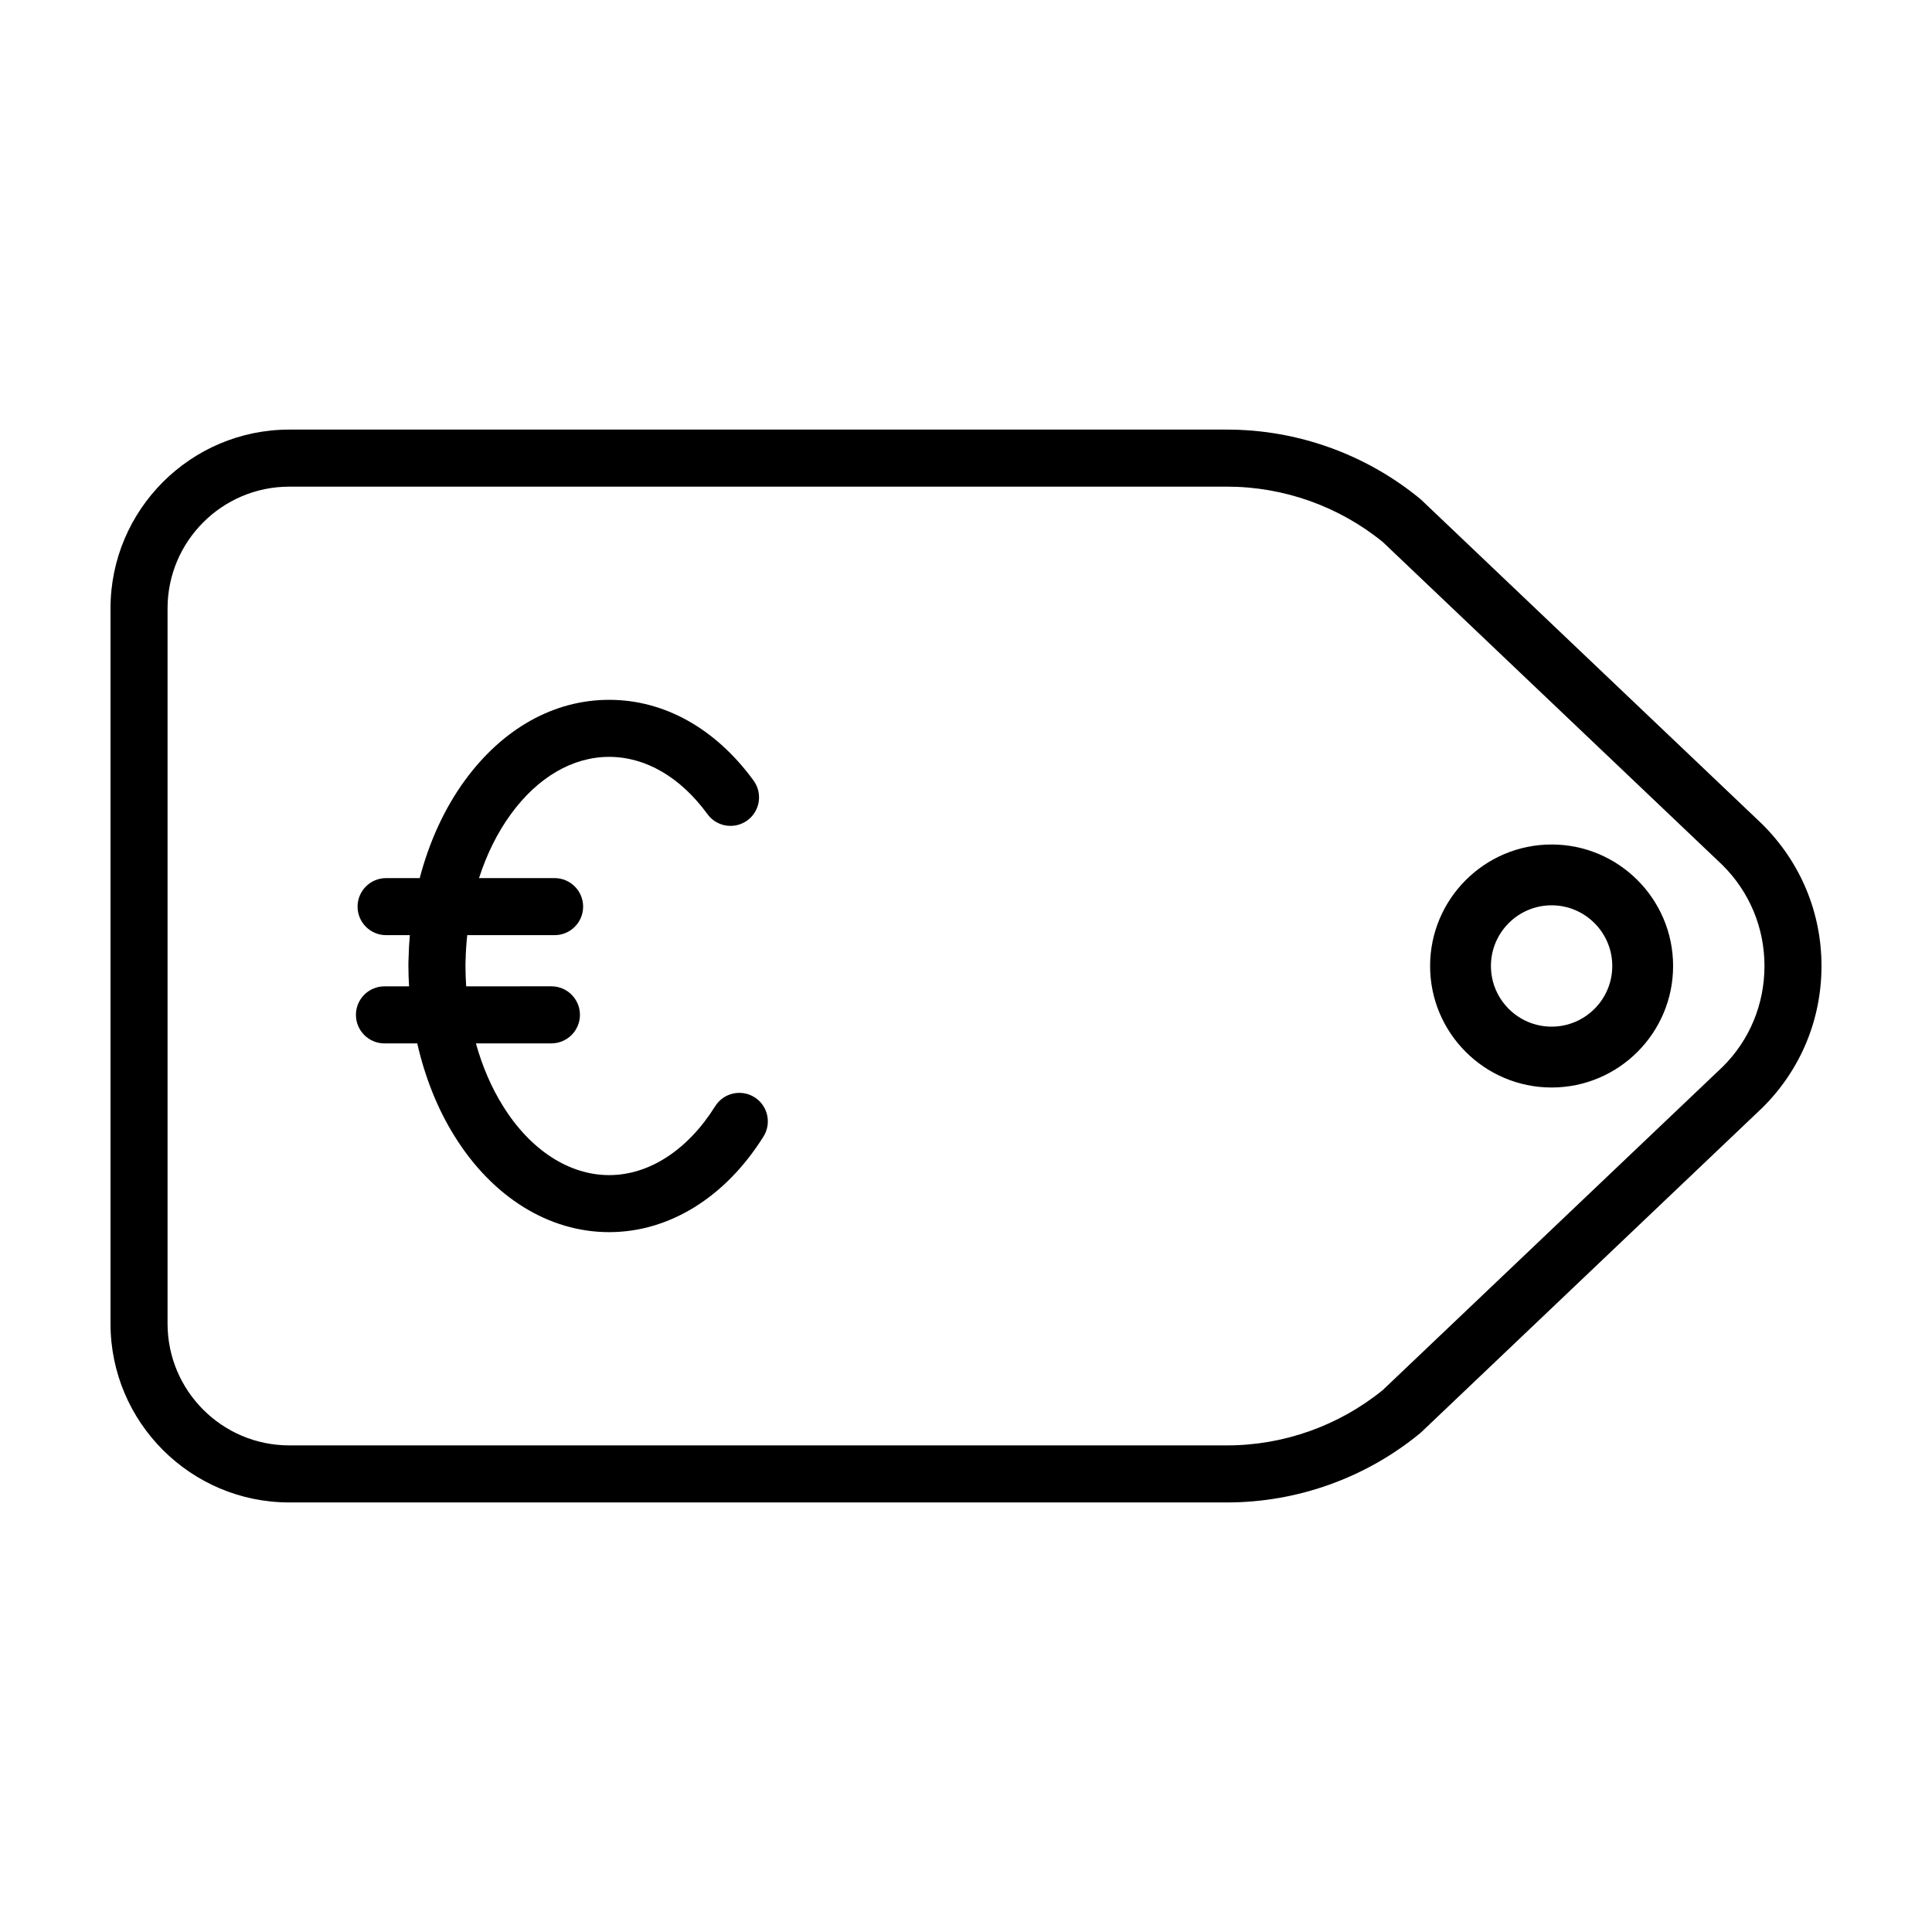
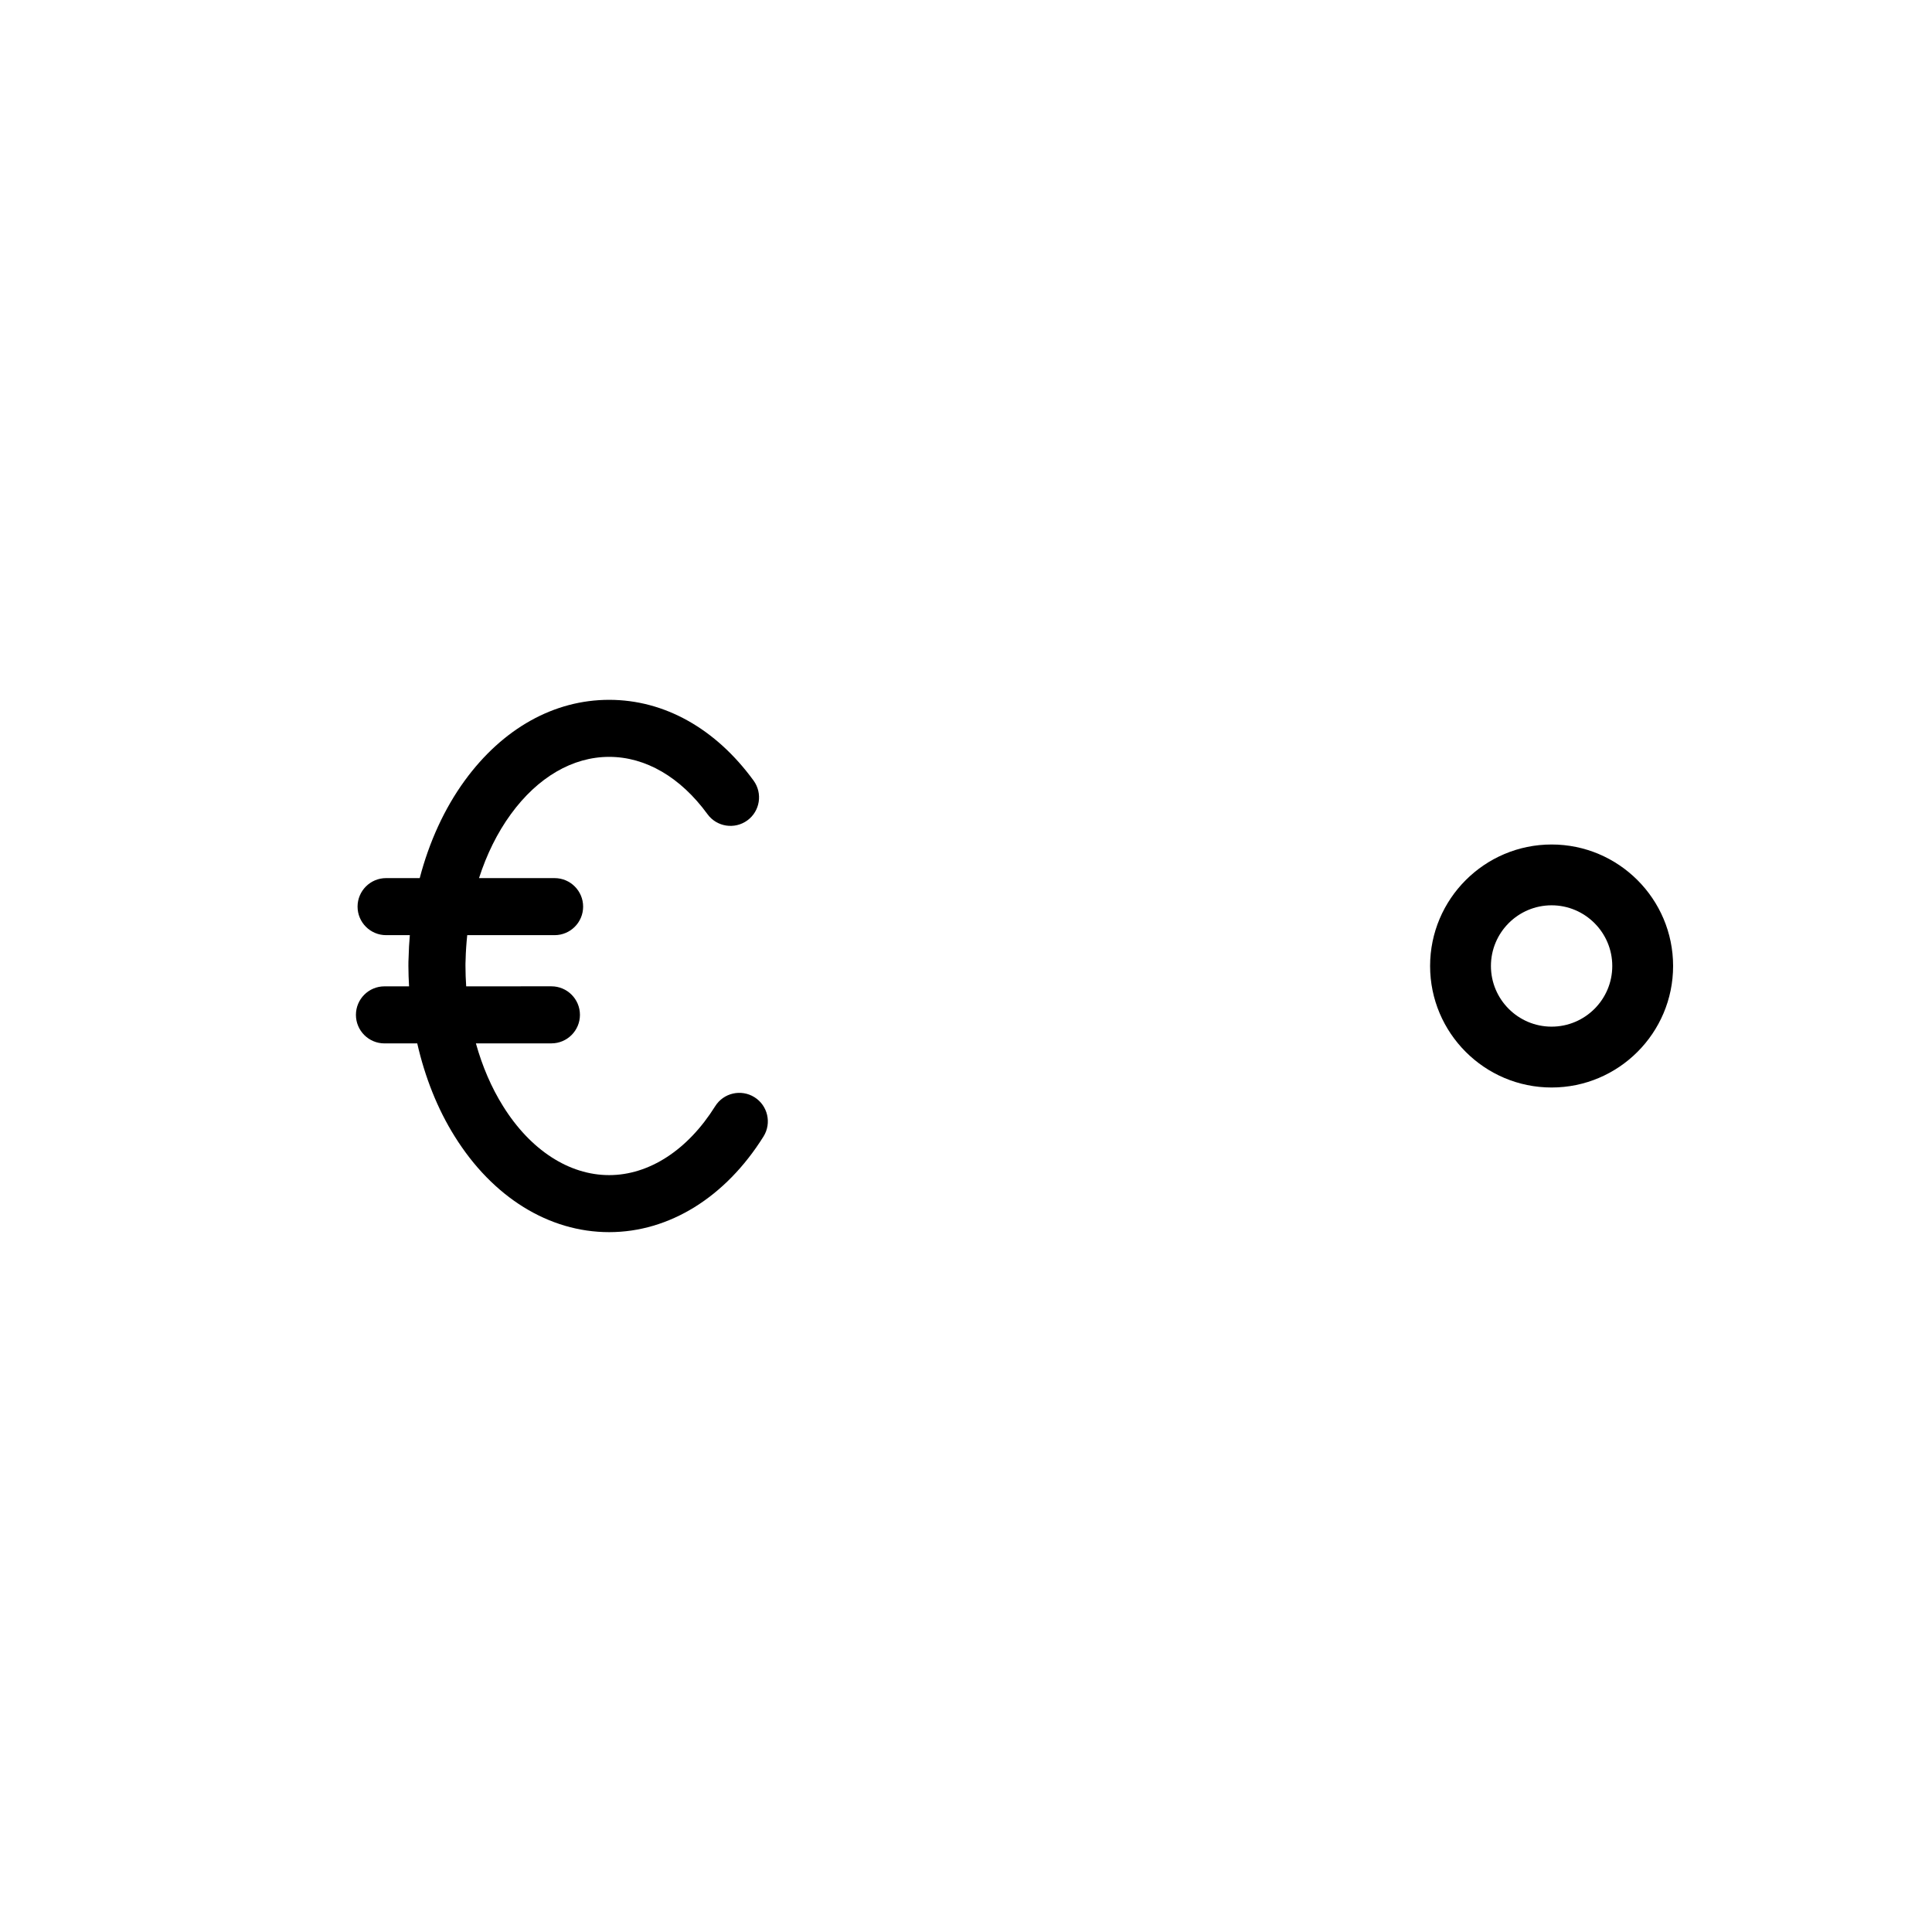
<svg xmlns="http://www.w3.org/2000/svg" fill="#000000" width="800px" height="800px" version="1.1" viewBox="144 144 512 512">
  <g>
-     <path d="m520.69 276.5c-0.133-0.125-0.273-0.246-0.414-0.363-14.363-11.793-32.5-18.289-51.082-18.289h-248.54c-26.117 0-47.367 21.254-47.367 47.379v189.56c0 26.121 21.25 47.375 47.367 47.375h248.54c18.582 0 36.719-6.492 51.082-18.289 0.141-0.117 0.281-0.238 0.414-0.363l90.387-85.98c10.086-10 15.637-23.328 15.637-37.523 0-14.199-5.551-27.523-15.742-37.629zm79.863 150.18-90.078 85.676c-11.633 9.473-26.277 14.688-41.277 14.688h-248.54c-17.785 0-32.254-14.469-32.254-32.258v-189.56c0-17.789 14.469-32.258 32.254-32.258h248.54c15.004 0 29.648 5.215 41.277 14.688l89.965 85.566c7.203 7.133 11.164 16.645 11.164 26.781s-3.961 19.648-11.047 26.676z" />
-     <path d="m555.19 367.8c-17.754 0-32.199 14.438-32.199 32.199 0 17.758 14.438 32.199 32.199 32.199 17.758 0 32.199-14.438 32.199-32.199s-14.445-32.199-32.199-32.199zm0 48.273c-8.867 0-16.078-7.215-16.078-16.078 0-8.863 7.215-16.078 16.078-16.078 8.863 0.004 16.078 7.215 16.078 16.082s-7.215 16.074-16.078 16.074z" />
+     <path d="m555.19 367.8c-17.754 0-32.199 14.438-32.199 32.199 0 17.758 14.438 32.199 32.199 32.199 17.758 0 32.199-14.438 32.199-32.199s-14.445-32.199-32.199-32.199zm0 48.273c-8.867 0-16.078-7.215-16.078-16.078 0-8.863 7.215-16.078 16.078-16.078 8.863 0.004 16.078 7.215 16.078 16.082s-7.215 16.074-16.078 16.074" />
    <path d="m343.94 434.77c-3.535-2.211-8.203-1.145-10.414 2.398-7.262 11.598-17.5 18.25-28.098 18.25-10.625 0-20.867-6.644-28.098-18.254-3.109-4.953-5.523-10.605-7.211-16.66h20.012c4.172 0 7.559-3.387 7.559-7.559 0-4.172-3.387-7.559-7.559-7.559l-22.586 0.004c-0.121-1.785-0.191-3.582-0.191-5.391 0-0.438-0.004-0.871 0.035-1.602 0.047-2.215 0.207-4.402 0.43-6.57h23.156c4.172 0 7.559-3.387 7.559-7.559s-3.387-7.559-7.559-7.559h-20.031c2.019-6.266 4.848-12.02 8.434-16.941 7.137-9.801 16.391-15.191 26.051-15.191 9.668 0 18.922 5.391 26.062 15.191 2.453 3.367 7.184 4.106 10.559 1.652 3.371-2.453 4.109-7.184 1.652-10.559-10.055-13.797-23.648-21.398-38.273-21.398s-28.215 7.602-38.27 21.402c-5.414 7.438-9.43 16.293-11.93 25.844h-8.914c-4.172 0-7.559 3.387-7.559 7.559s3.387 7.559 7.559 7.559h6.293c-0.168 1.98-0.289 3.977-0.328 5.981-0.047 0.734-0.051 1.461-0.051 2.195 0 1.805 0.074 3.602 0.176 5.391h-6.523c-4.172 0-7.559 3.387-7.559 7.559s3.387 7.559 7.559 7.559h8.691c2.047 8.977 5.379 17.402 9.941 24.668 10.043 16.113 24.957 25.352 40.914 25.352 15.922 0 30.828-9.238 40.902-25.34 2.219-3.543 1.145-8.203-2.391-10.422z" />
  </g>
</svg>